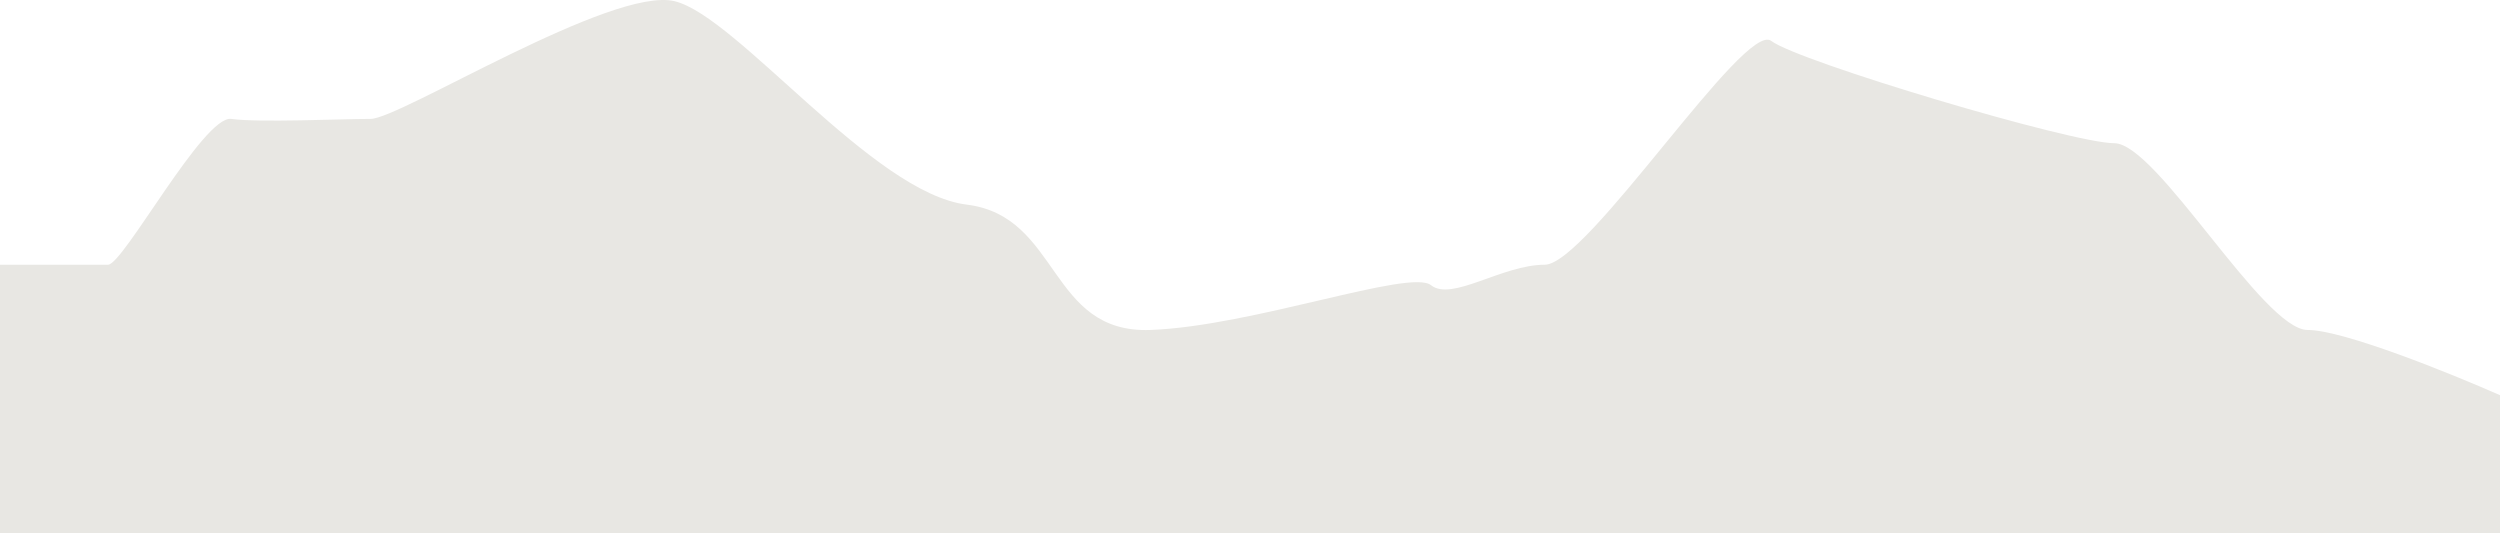
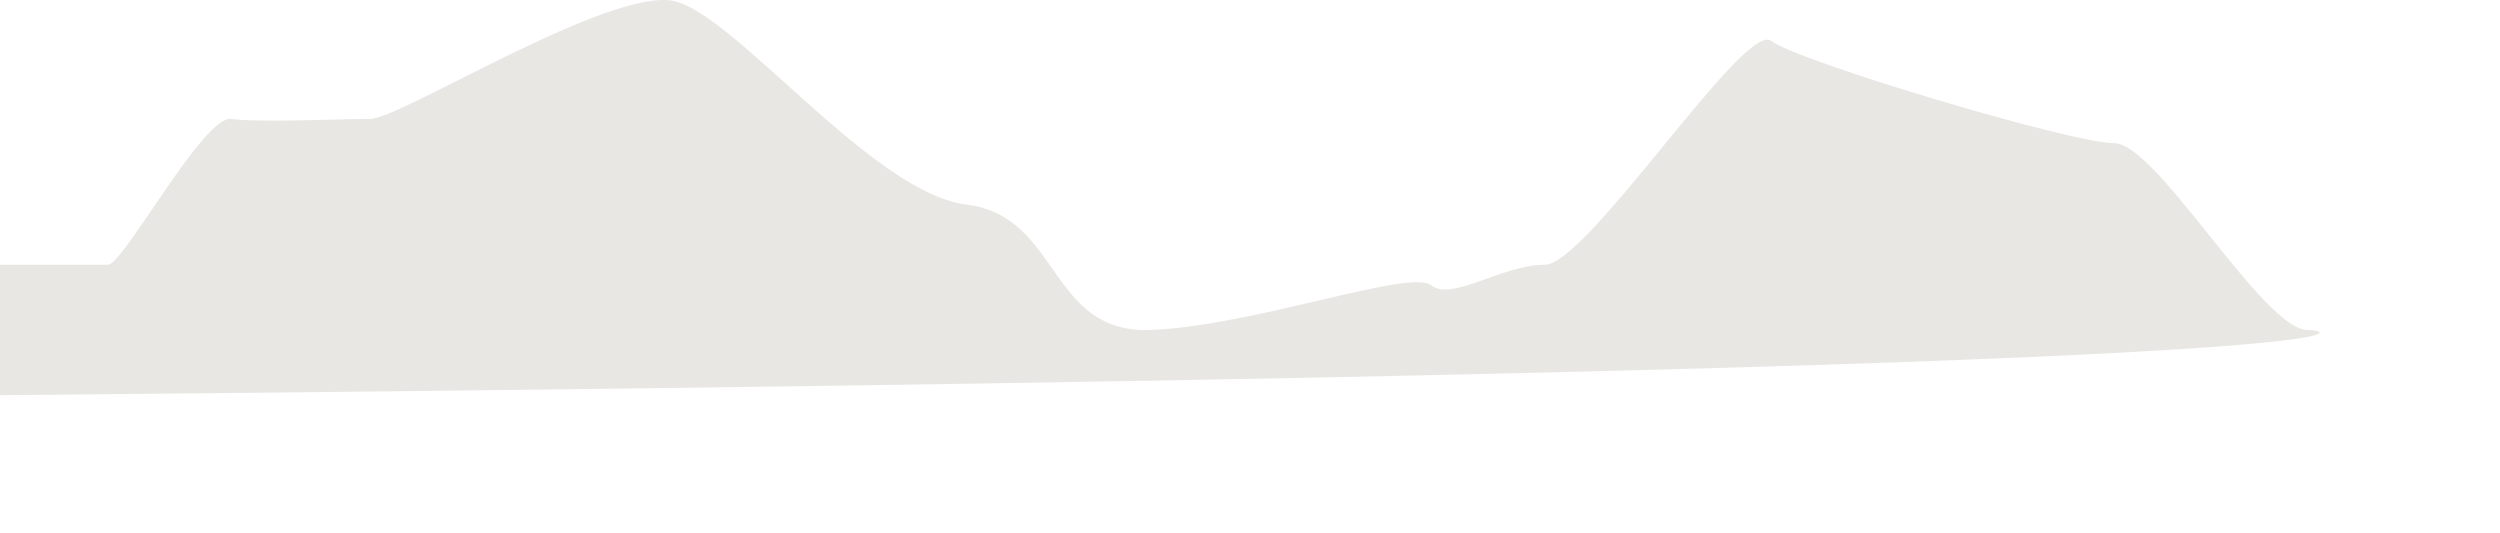
<svg xmlns="http://www.w3.org/2000/svg" fill="none" height="100%" overflow="visible" preserveAspectRatio="none" style="display: block;" viewBox="0 0 375 80" width="100%">
  <g id="Border">
-     <path d="M16.206 39.709H0V80H375V59.279C367.608 56.017 351.488 49.494 346.143 49.494C339.462 49.494 323.541 21.482 317.144 21.482C310.747 21.482 269.665 9.203 265.684 6.133C261.704 3.063 238.107 39.709 231.71 39.709C225.313 39.709 217.779 45.273 214.651 42.779C211.524 40.284 187.926 48.918 172.574 49.494C157.221 50.069 159.069 32.418 144.996 30.691C130.923 28.965 110.595 2.487 101.213 0.185C91.831 -2.117 59.989 17.836 55.582 17.836C51.175 17.836 38.808 18.412 34.685 17.836C30.563 17.261 18.48 39.709 16.206 39.709Z" fill="#E8E7E3" id="Landscape border" />
+     <path d="M16.206 39.709H0V80V59.279C367.608 56.017 351.488 49.494 346.143 49.494C339.462 49.494 323.541 21.482 317.144 21.482C310.747 21.482 269.665 9.203 265.684 6.133C261.704 3.063 238.107 39.709 231.71 39.709C225.313 39.709 217.779 45.273 214.651 42.779C211.524 40.284 187.926 48.918 172.574 49.494C157.221 50.069 159.069 32.418 144.996 30.691C130.923 28.965 110.595 2.487 101.213 0.185C91.831 -2.117 59.989 17.836 55.582 17.836C51.175 17.836 38.808 18.412 34.685 17.836C30.563 17.261 18.48 39.709 16.206 39.709Z" fill="#E8E7E3" id="Landscape border" />
  </g>
</svg>